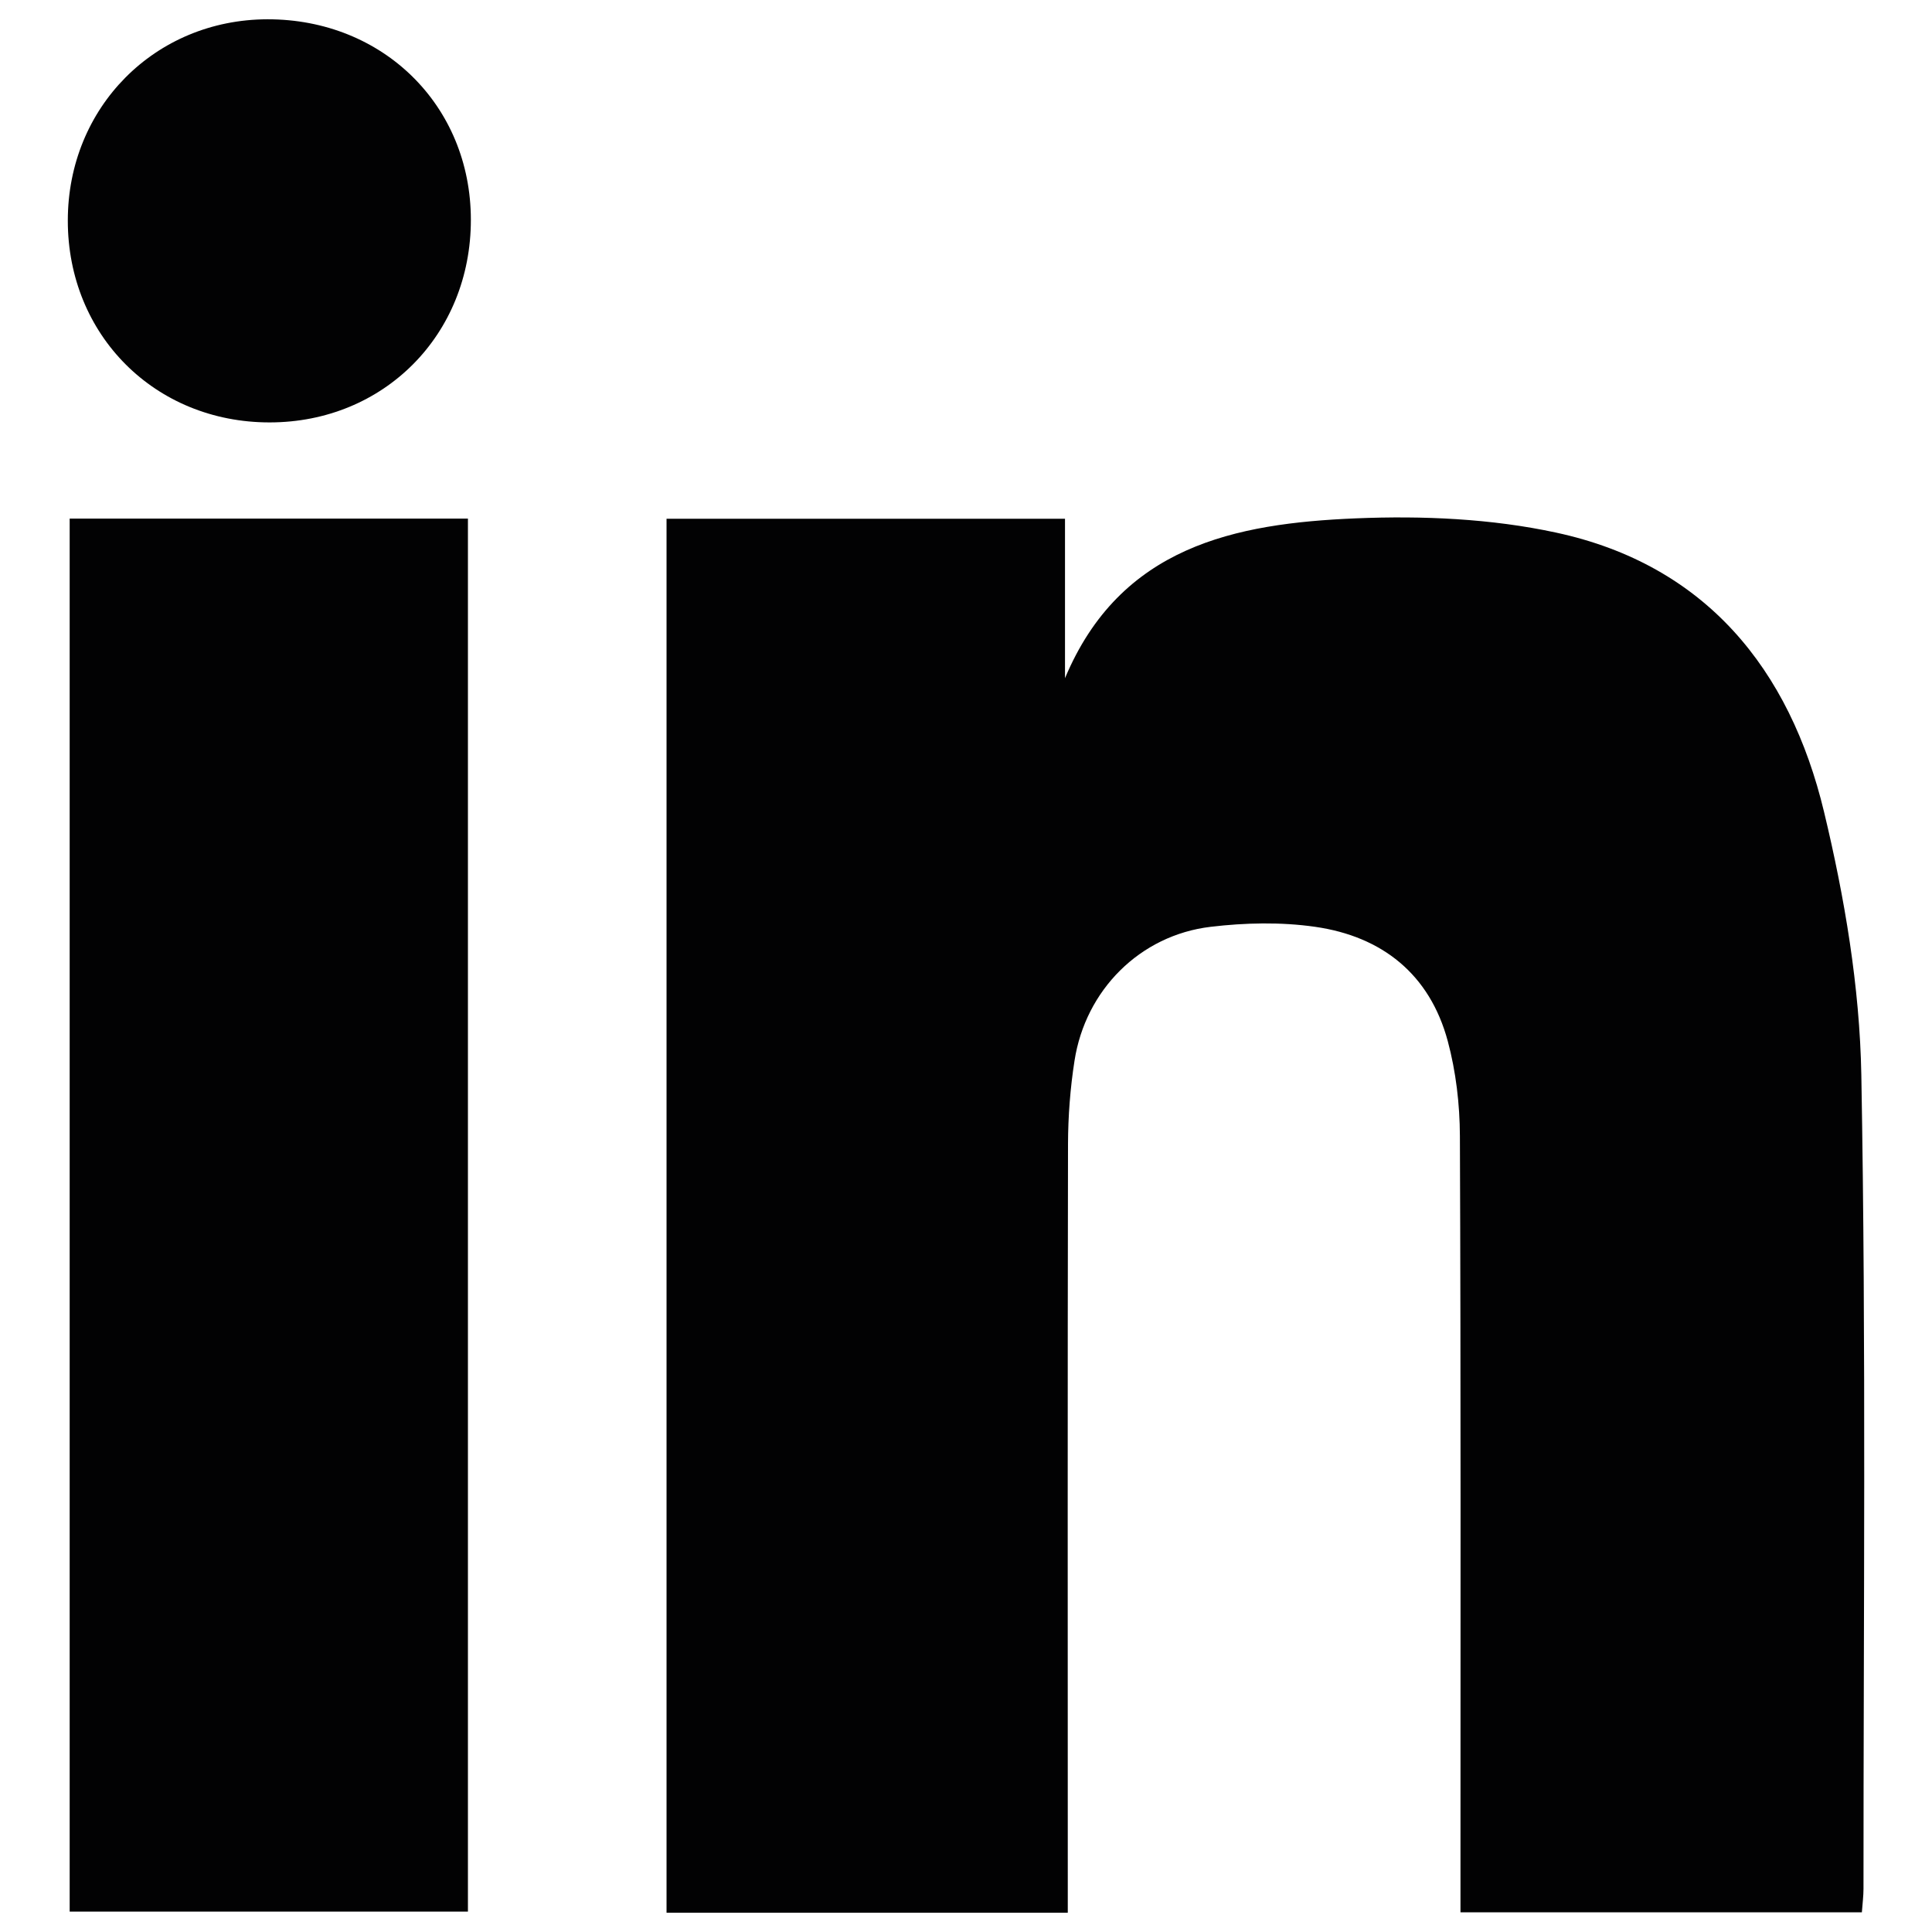
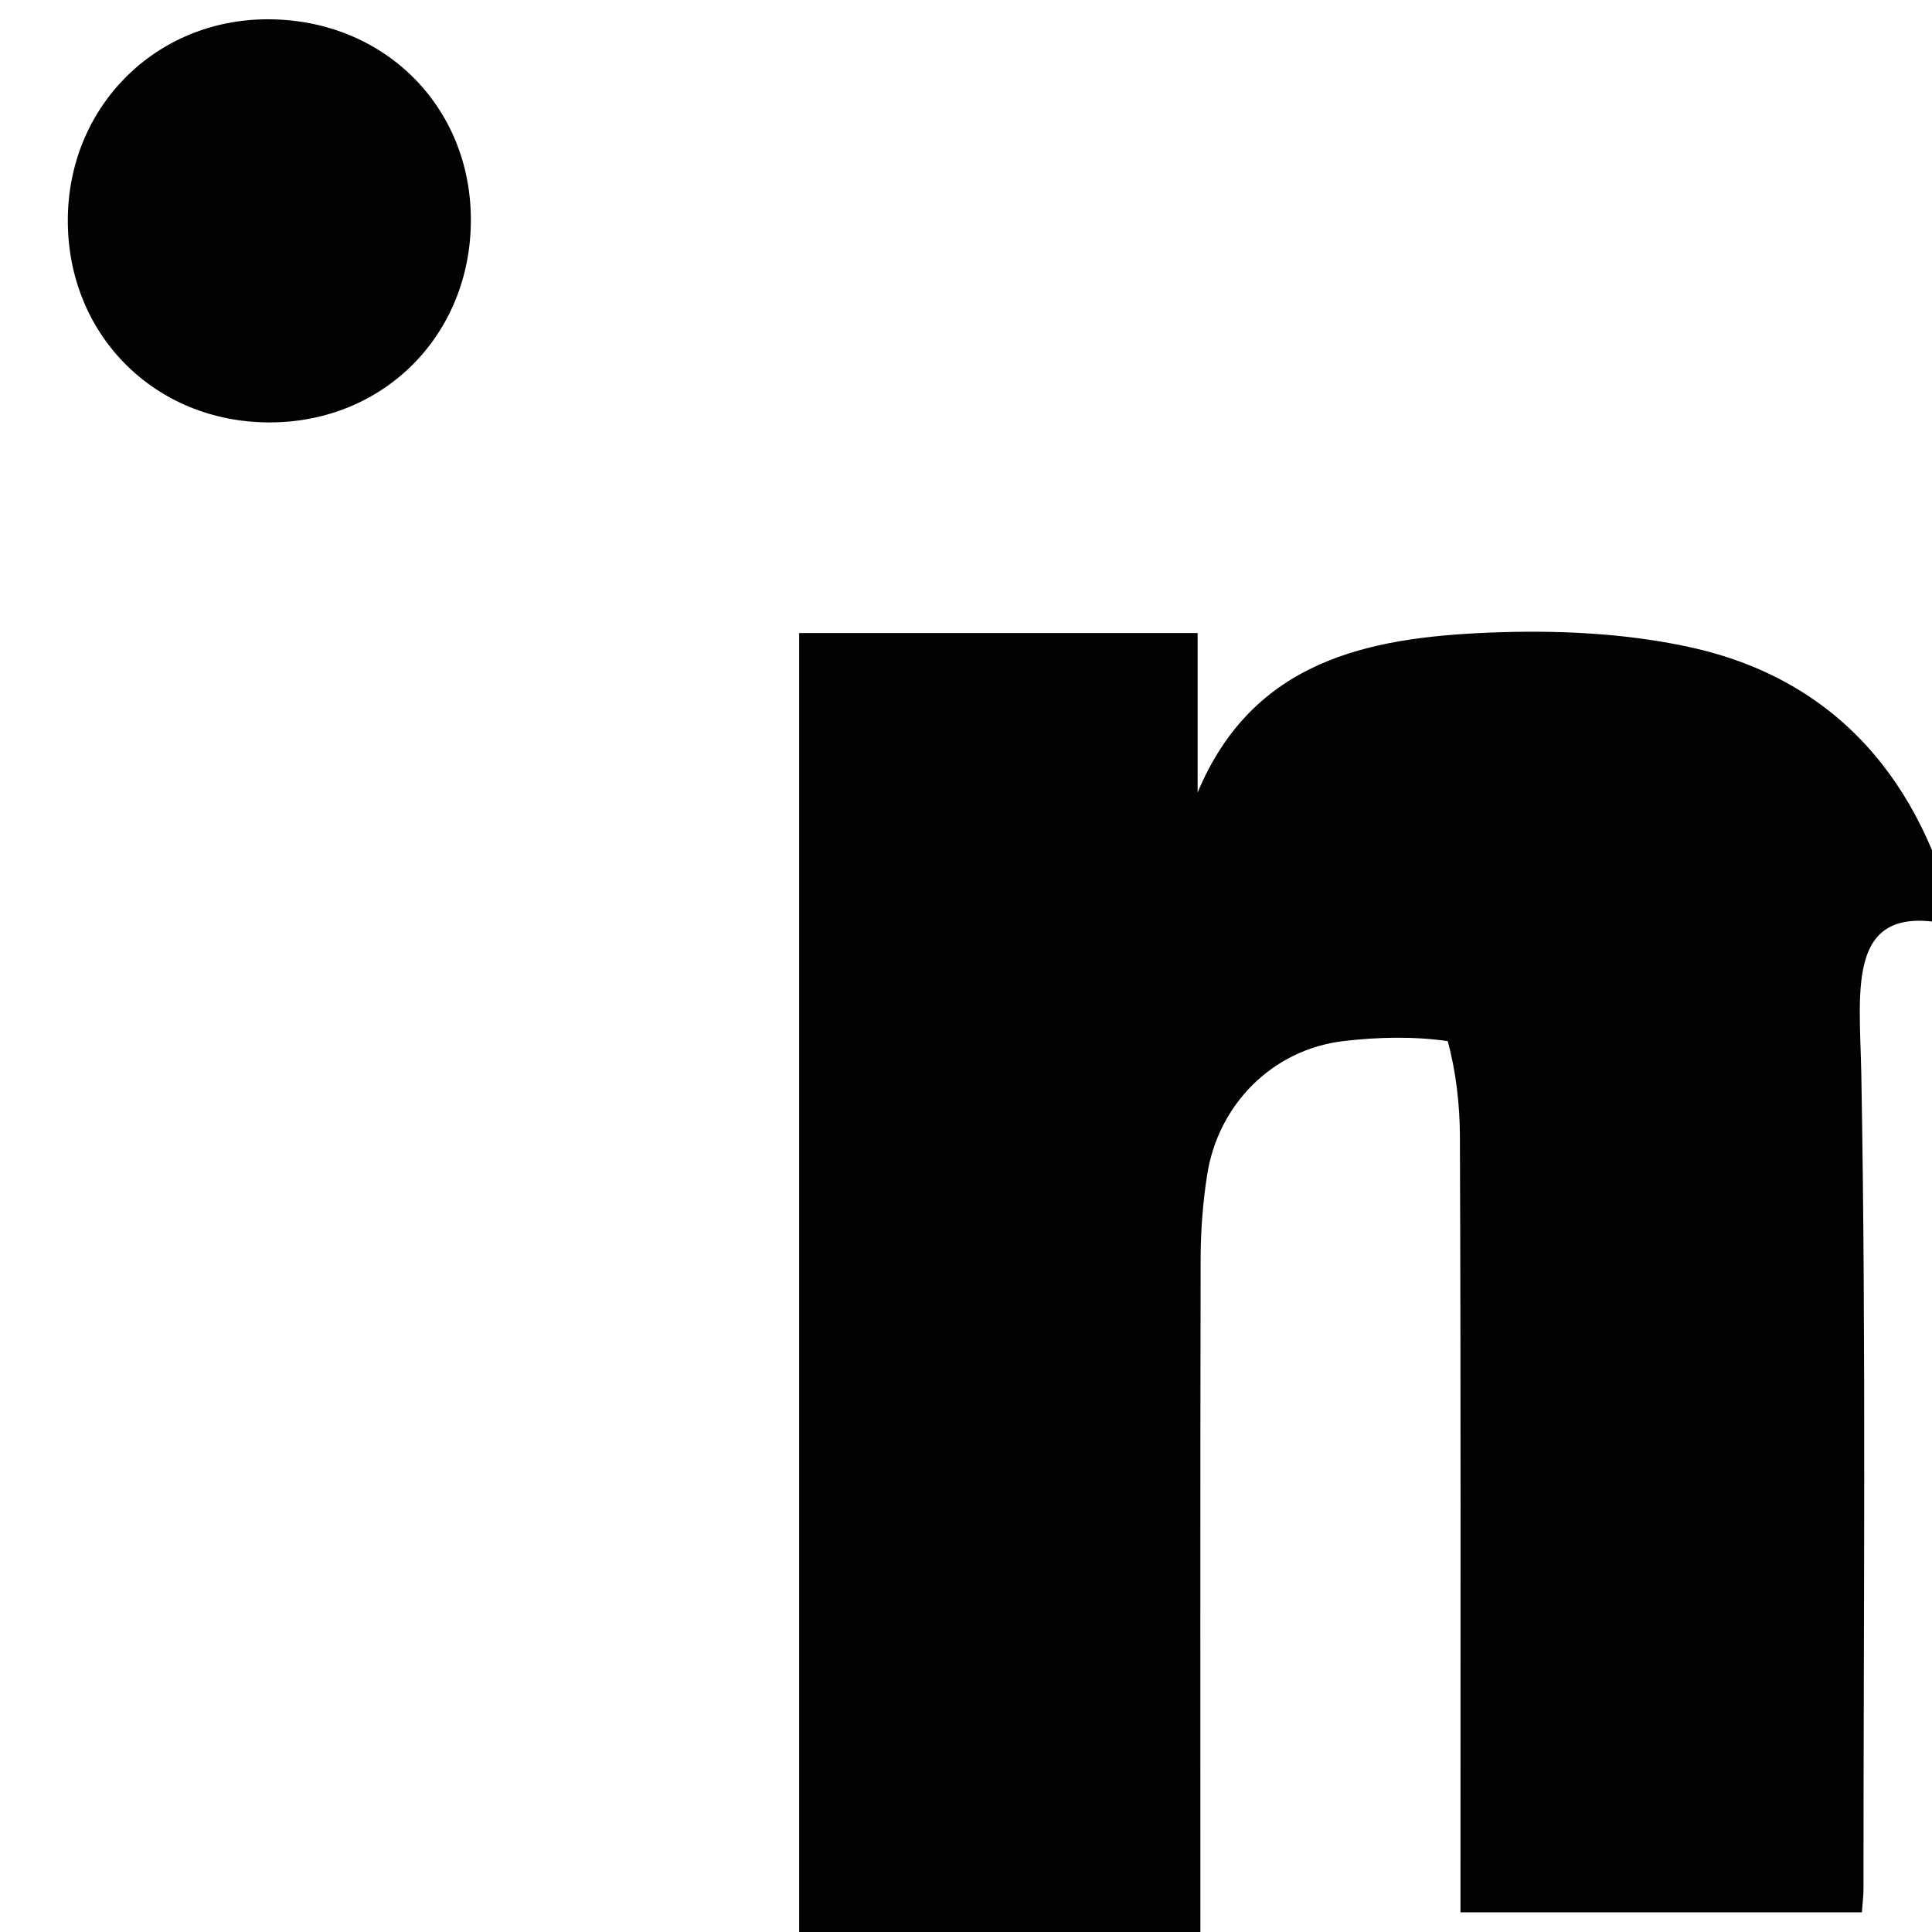
<svg xmlns="http://www.w3.org/2000/svg" version="1.1" id="Ebene_1" x="0px" y="0px" width="50px" height="50px" viewBox="0 0 50 50" enable-background="new 0 0 50 50" xml:space="preserve">
  <g id="XMLID_00000170254338382800450420000000783471355729575326_">
    <g>
      <path fill="#020203" d="M1.755,5.707c0-2.929,2.254-5.201,5.164-5.208c2.992-0.005,5.264,2.231,5.267,5.185    c0.003,2.976-2.247,5.246-5.206,5.248C4.013,10.934,1.753,8.673,1.755,5.707z" />
-       <path fill="#020203" d="M1.803,13.421c3.444,0,6.838,0,10.307,0c0,11.989,0,23.98,0,36.051c-3.378,0-6.791,0-10.307,0    C1.803,37.455,1.803,25.463,1.803,13.421z" />
-       <path fill="#020203" d="M48.171,27.814c0.126,7.021,0.055,14.046,0.056,21.069c0,0.184-0.024,0.366-0.042,0.608    c-3.444,0-6.857,0-10.388,0c0-0.356,0-0.695,0-1.032c0-6.354,0.011-12.706-0.015-19.06c-0.003-0.821-0.102-1.665-0.314-2.455    c-0.466-1.73-1.698-2.709-3.432-2.958c-0.885-0.127-1.815-0.106-2.705,0c-1.83,0.218-3.241,1.638-3.523,3.468    c-0.111,0.711-0.166,1.438-0.168,2.159c-0.013,6.299-0.006,12.6-0.006,18.899c0,0.313,0,0.627,0,0.99c-3.51,0-6.923,0-10.384,0    c0-12.043,0-24.035,0-36.077c3.442,0,6.836,0,10.312,0c0,1.369,0,2.747,0,4.127c1.43-3.415,4.405-4.008,7.531-4.137    c1.722-0.071,3.5,0.006,5.179,0.369c3.868,0.834,6.048,3.532,6.934,7.228C47.739,23.23,48.129,25.537,48.171,27.814z" />
+       <path fill="#020203" d="M48.171,27.814c0.126,7.021,0.055,14.046,0.056,21.069c0,0.184-0.024,0.366-0.042,0.608    c-3.444,0-6.857,0-10.388,0c0-0.356,0-0.695,0-1.032c0-6.354,0.011-12.706-0.015-19.06c-0.003-0.821-0.102-1.665-0.314-2.455    c-0.885-0.127-1.815-0.106-2.705,0c-1.83,0.218-3.241,1.638-3.523,3.468    c-0.111,0.711-0.166,1.438-0.168,2.159c-0.013,6.299-0.006,12.6-0.006,18.899c0,0.313,0,0.627,0,0.99c-3.51,0-6.923,0-10.384,0    c0-12.043,0-24.035,0-36.077c3.442,0,6.836,0,10.312,0c0,1.369,0,2.747,0,4.127c1.43-3.415,4.405-4.008,7.531-4.137    c1.722-0.071,3.5,0.006,5.179,0.369c3.868,0.834,6.048,3.532,6.934,7.228C47.739,23.23,48.129,25.537,48.171,27.814z" />
    </g>
  </g>
</svg>